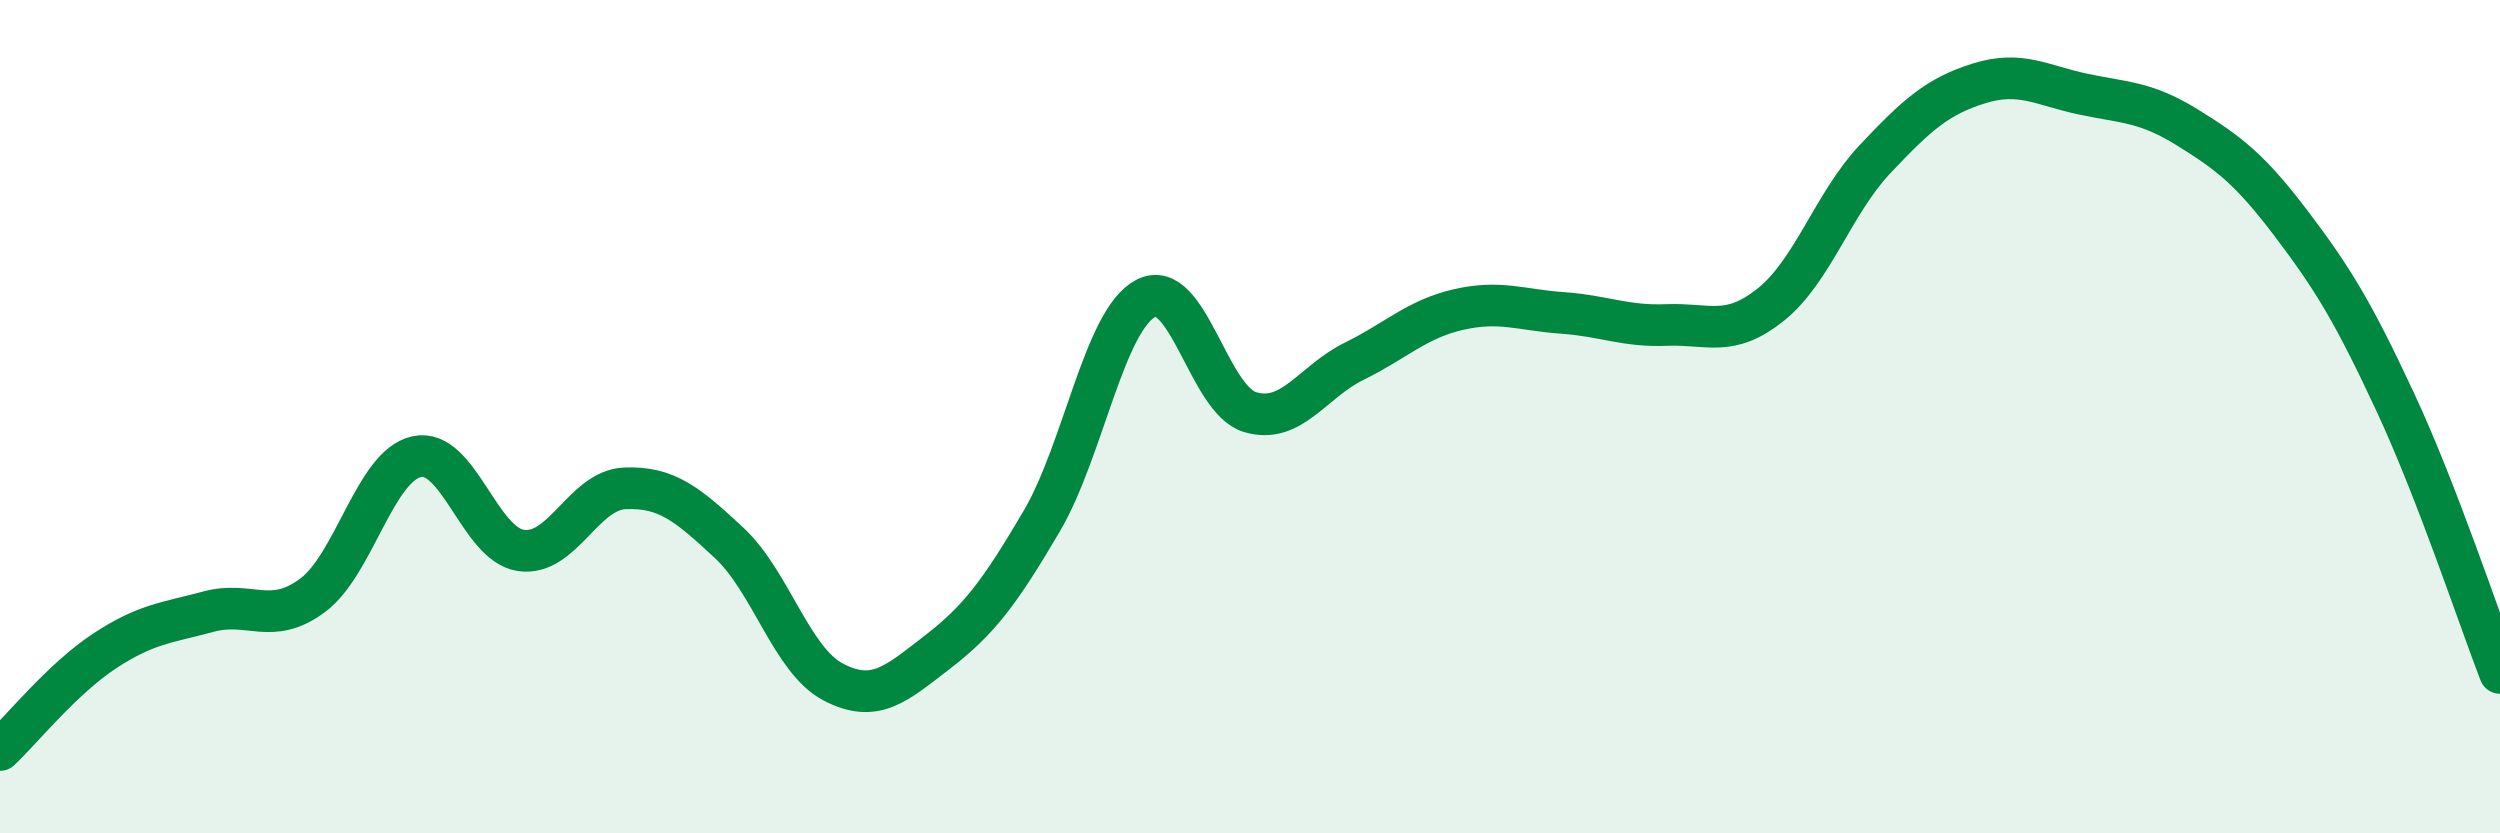
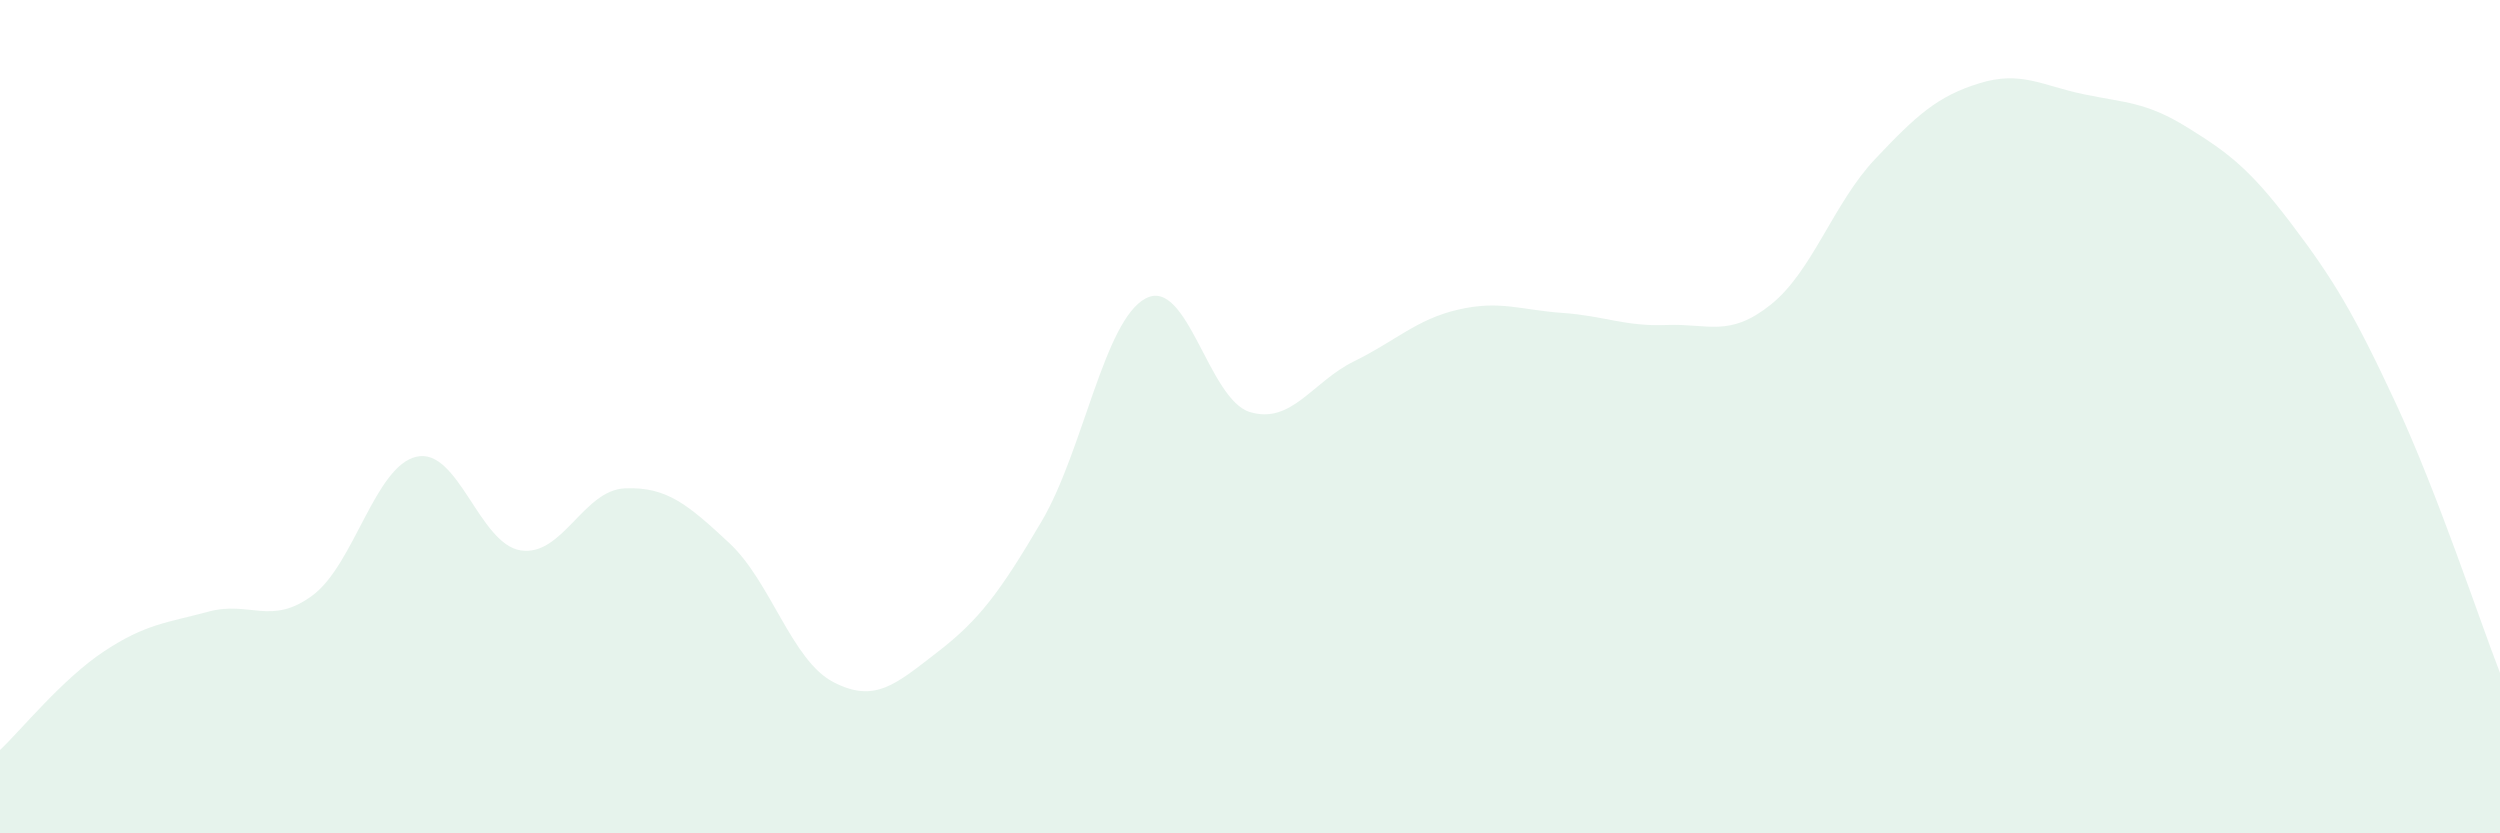
<svg xmlns="http://www.w3.org/2000/svg" width="60" height="20" viewBox="0 0 60 20">
  <path d="M 0,18 C 0.5,17.53 1.5,16.29 2.5,15.63 C 3.5,14.97 4,14.95 5,14.68 C 6,14.41 6.5,15.03 7.5,14.29 C 8.5,13.55 9,11.18 10,10.96 C 11,10.74 11.5,13.06 12.5,13.21 C 13.5,13.36 14,11.76 15,11.72 C 16,11.68 16.5,12.1 17.5,13.03 C 18.5,13.96 19,15.85 20,16.37 C 21,16.89 21.5,16.42 22.5,15.65 C 23.5,14.88 24,14.21 25,12.51 C 26,10.81 26.5,7.68 27.5,7.16 C 28.5,6.64 29,9.59 30,9.89 C 31,10.19 31.5,9.16 32.5,8.67 C 33.5,8.18 34,7.66 35,7.43 C 36,7.2 36.5,7.44 37.5,7.51 C 38.5,7.58 39,7.84 40,7.8 C 41,7.76 41.5,8.11 42.5,7.31 C 43.5,6.51 44,4.88 45,3.82 C 46,2.76 46.5,2.31 47.5,2 C 48.5,1.69 49,2.05 50,2.26 C 51,2.47 51.5,2.44 52.5,3.06 C 53.5,3.68 54,4.06 55,5.38 C 56,6.7 56.5,7.53 57.5,9.68 C 58.5,11.83 59.5,14.86 60,16.15L60 20L0 20Z" fill="#008740" opacity="0.1" stroke-linecap="round" stroke-linejoin="round" />
-   <path d="M 0,18 C 0.5,17.53 1.5,16.29 2.5,15.63 C 3.5,14.97 4,14.95 5,14.68 C 6,14.41 6.5,15.03 7.5,14.29 C 8.5,13.55 9,11.18 10,10.96 C 11,10.74 11.5,13.06 12.5,13.21 C 13.5,13.36 14,11.76 15,11.72 C 16,11.68 16.5,12.1 17.5,13.03 C 18.5,13.96 19,15.85 20,16.37 C 21,16.89 21.5,16.42 22.5,15.65 C 23.5,14.88 24,14.21 25,12.51 C 26,10.81 26.5,7.68 27.5,7.16 C 28.5,6.64 29,9.59 30,9.89 C 31,10.19 31.5,9.16 32.5,8.67 C 33.5,8.18 34,7.66 35,7.43 C 36,7.2 36.5,7.44 37.5,7.51 C 38.5,7.58 39,7.84 40,7.8 C 41,7.76 41.5,8.11 42.5,7.31 C 43.5,6.51 44,4.88 45,3.82 C 46,2.76 46.5,2.31 47.5,2 C 48.5,1.69 49,2.05 50,2.26 C 51,2.47 51.5,2.44 52.5,3.06 C 53.5,3.68 54,4.06 55,5.38 C 56,6.7 56.5,7.53 57.5,9.68 C 58.5,11.83 59.5,14.86 60,16.15" stroke="#008740" stroke-width="1" fill="none" stroke-linecap="round" stroke-linejoin="round" />
</svg>